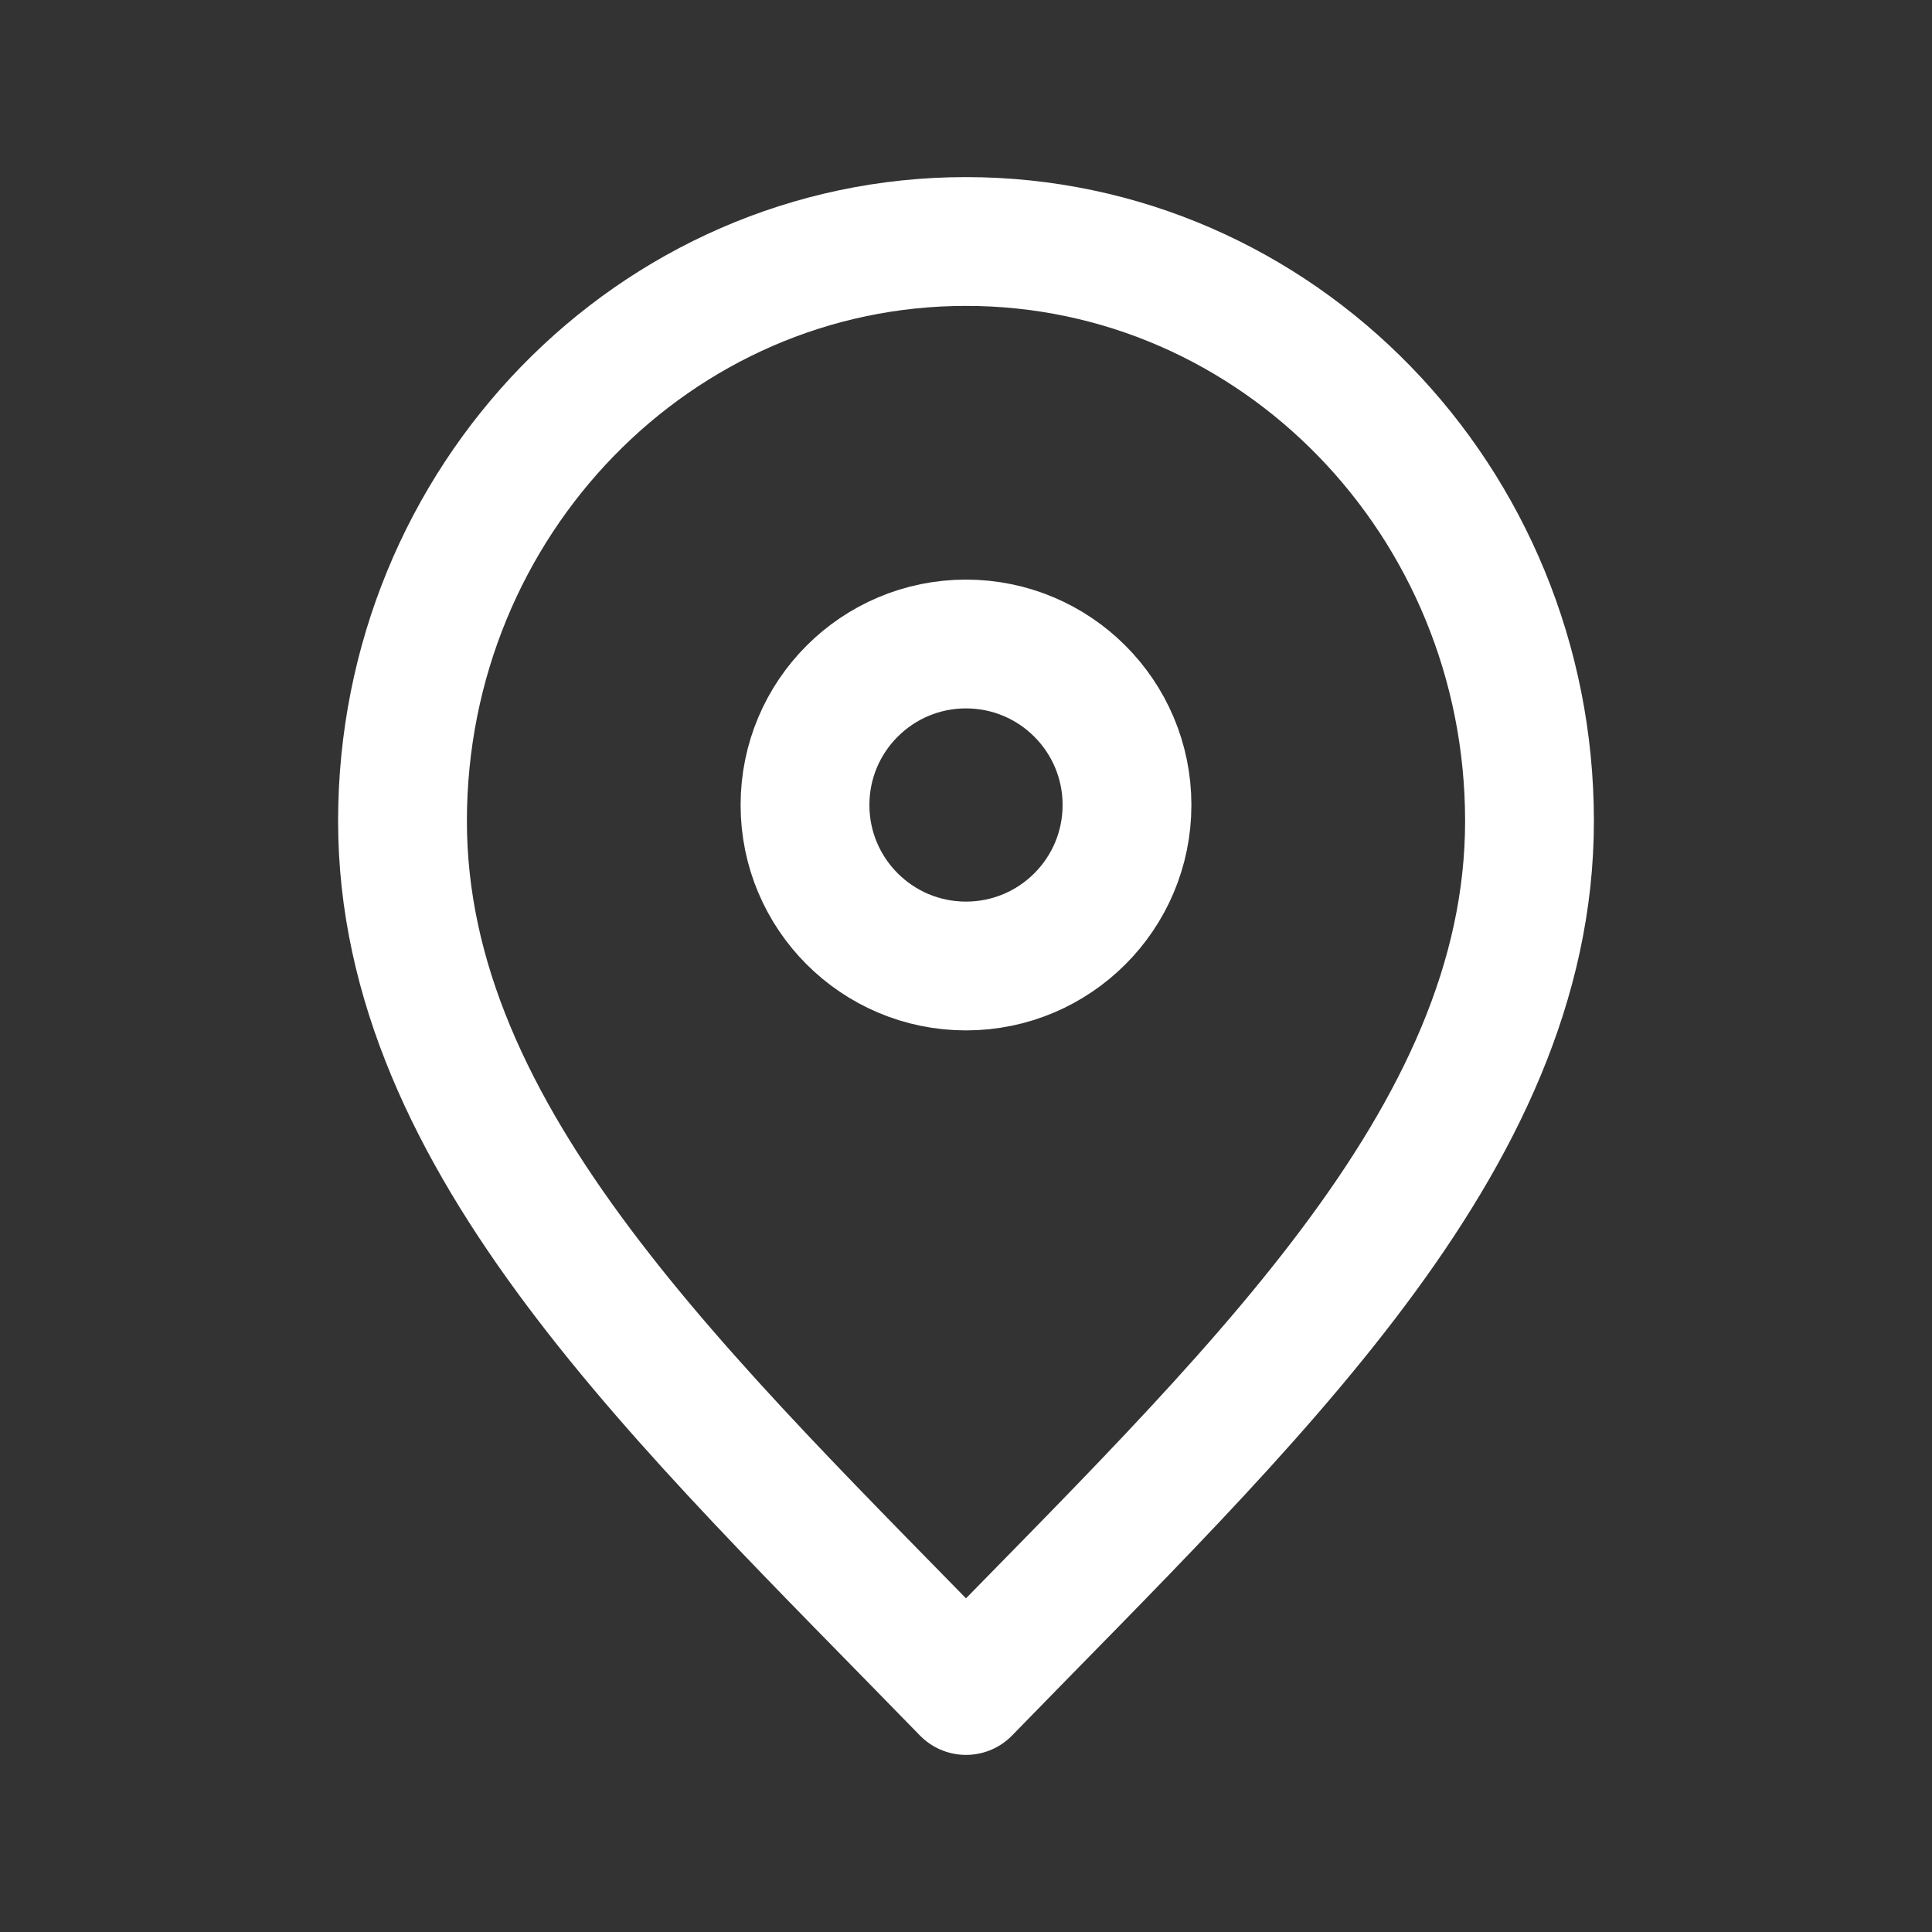
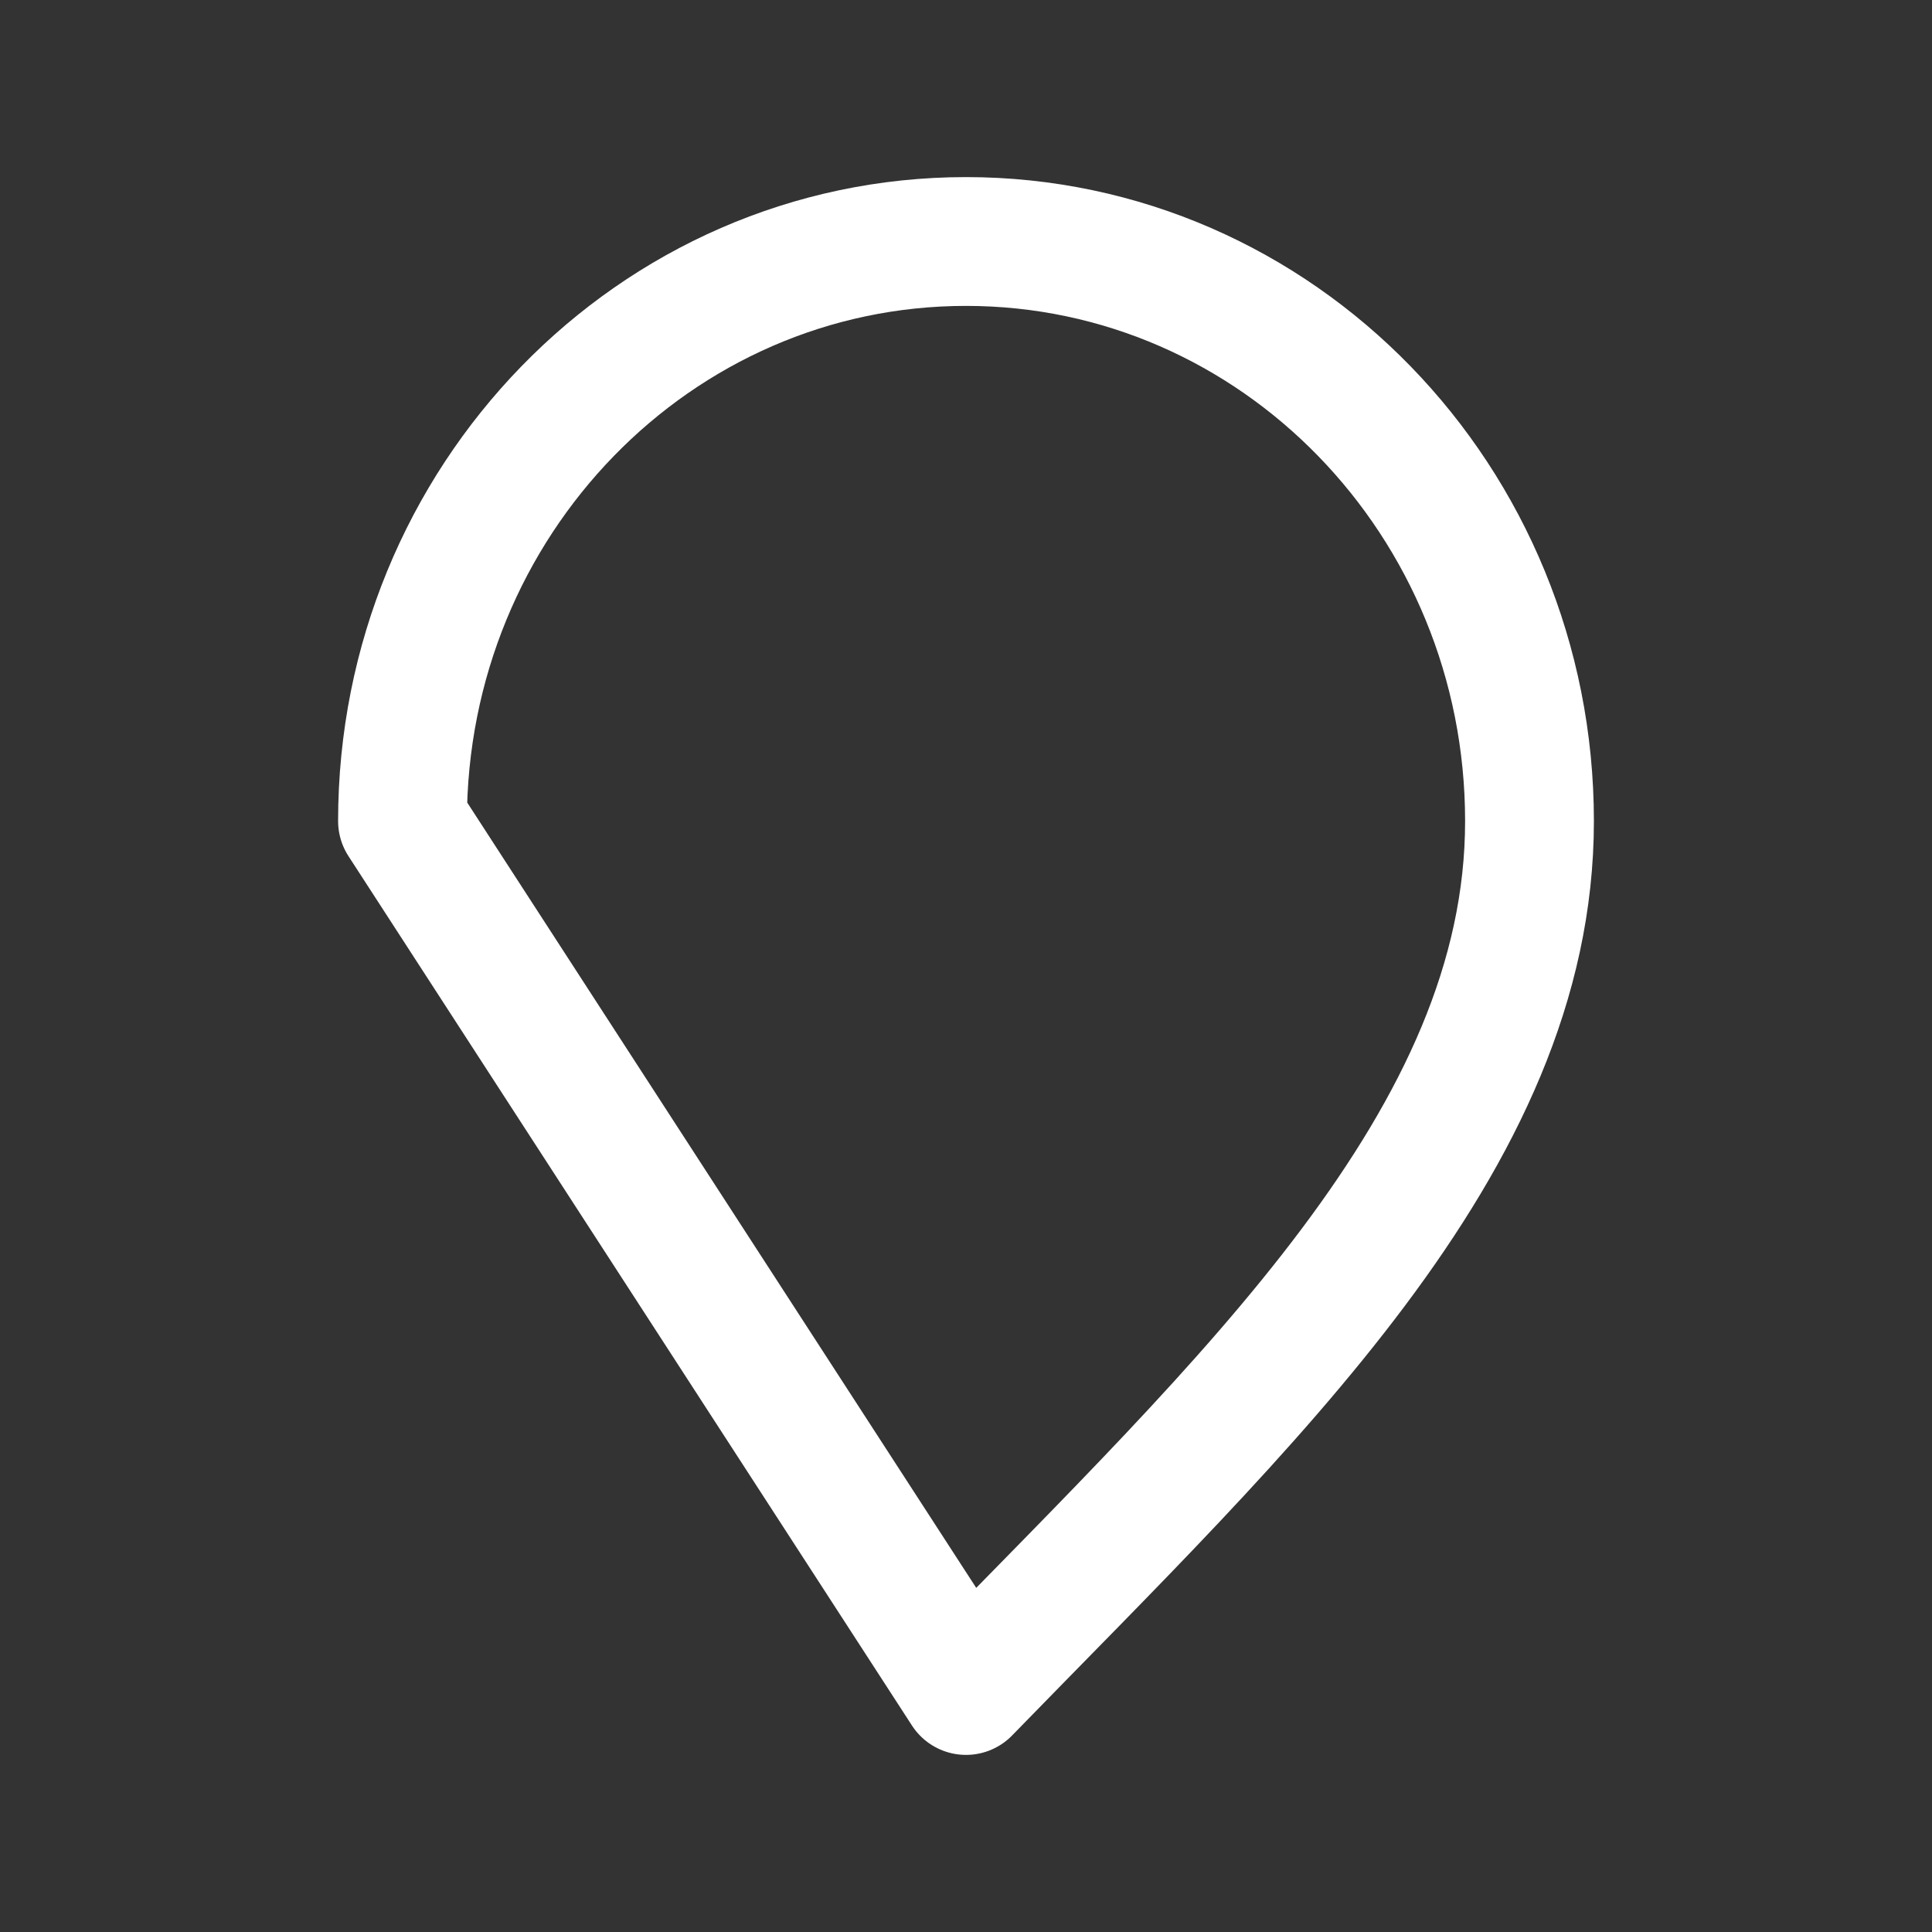
<svg xmlns="http://www.w3.org/2000/svg" width="105" height="105" viewBox="0 0 105 105" fill="none">
  <rect x="0" y="0" width="105" height="105" fill="#333333" stroke="none" />
-   <path d="M52.5 91.875C67.812 76.125 83.125 62.022 83.125 44.625C83.125 27.228 69.414 13.125 52.5 13.125C35.586 13.125 21.875 27.228 21.875 44.625C21.875 62.022 37.188 76.125 52.5 91.875Z" stroke="white" stroke-width="7" stroke-linecap="round" stroke-linejoin="round" />
-   <path d="M52.5 52.5C57.333 52.5 61.25 48.583 61.25 43.75C61.25 38.917 57.333 35 52.5 35C47.667 35 43.75 38.917 43.75 43.75C43.75 48.583 47.667 52.5 52.5 52.5Z" stroke="white" stroke-width="7" stroke-linecap="round" stroke-linejoin="round" />
+   <path d="M52.5 91.875C67.812 76.125 83.125 62.022 83.125 44.625C83.125 27.228 69.414 13.125 52.5 13.125C35.586 13.125 21.875 27.228 21.875 44.625Z" stroke="white" stroke-width="7" stroke-linecap="round" stroke-linejoin="round" />
</svg>